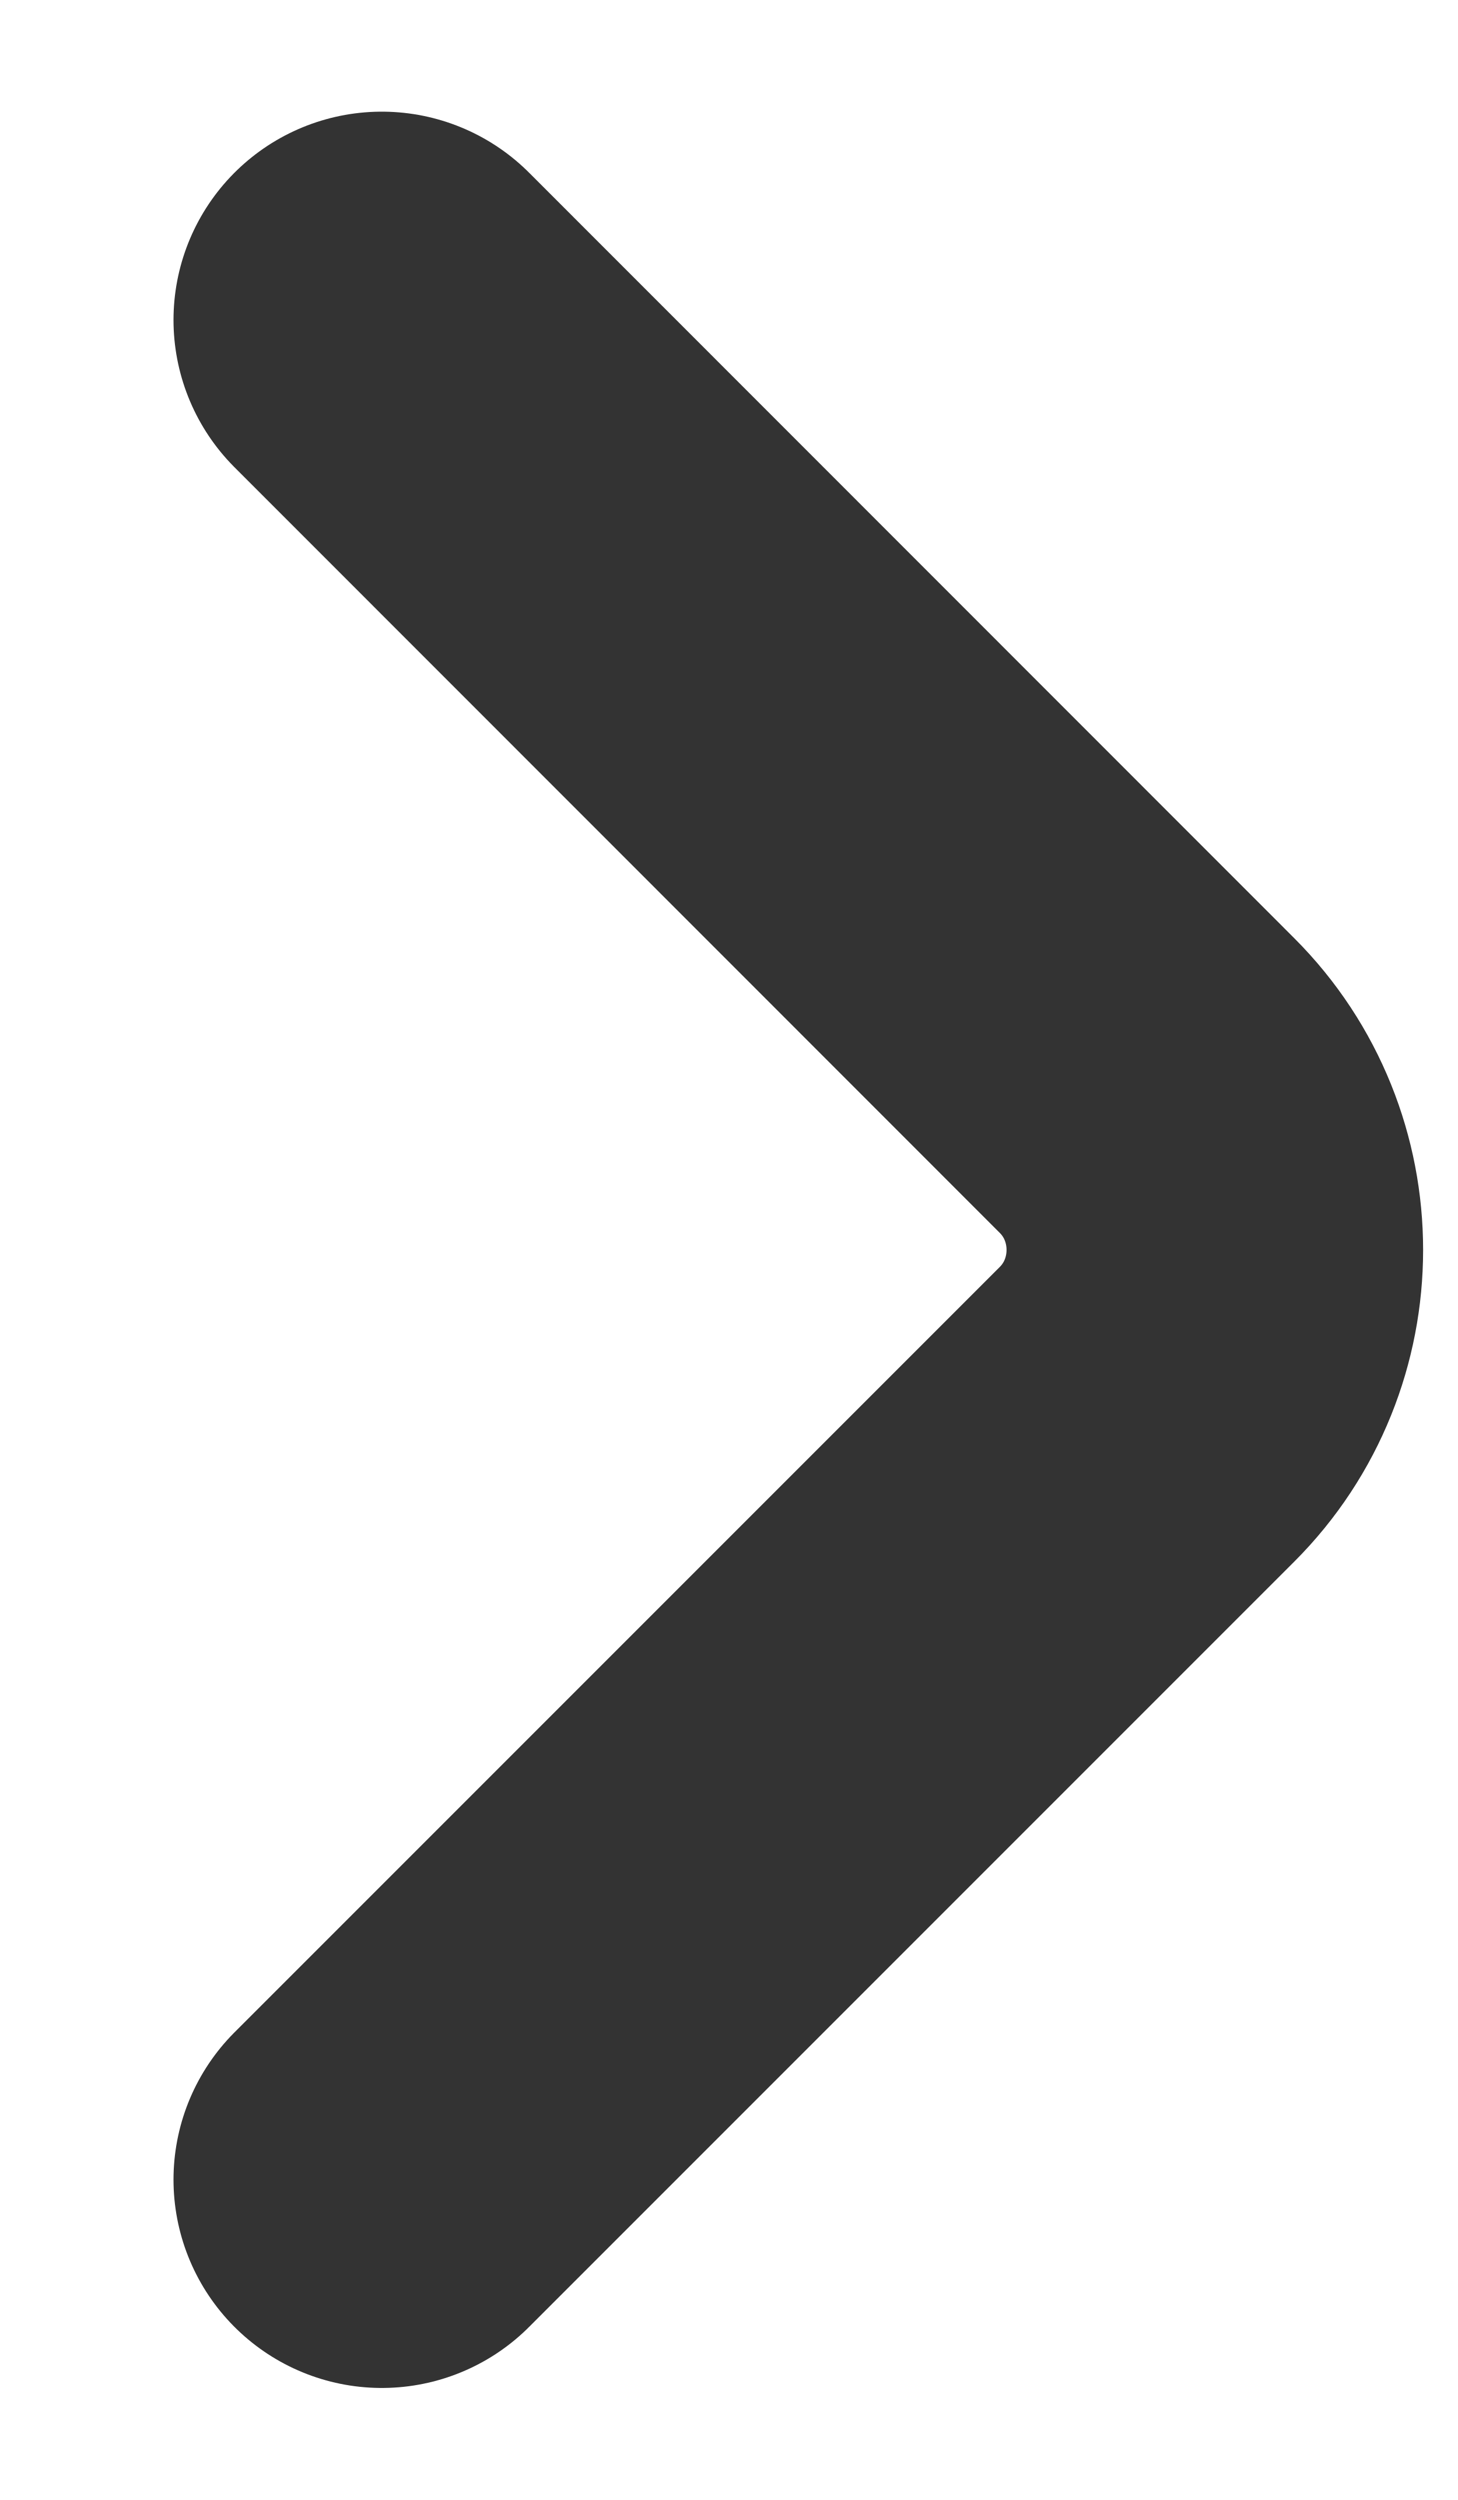
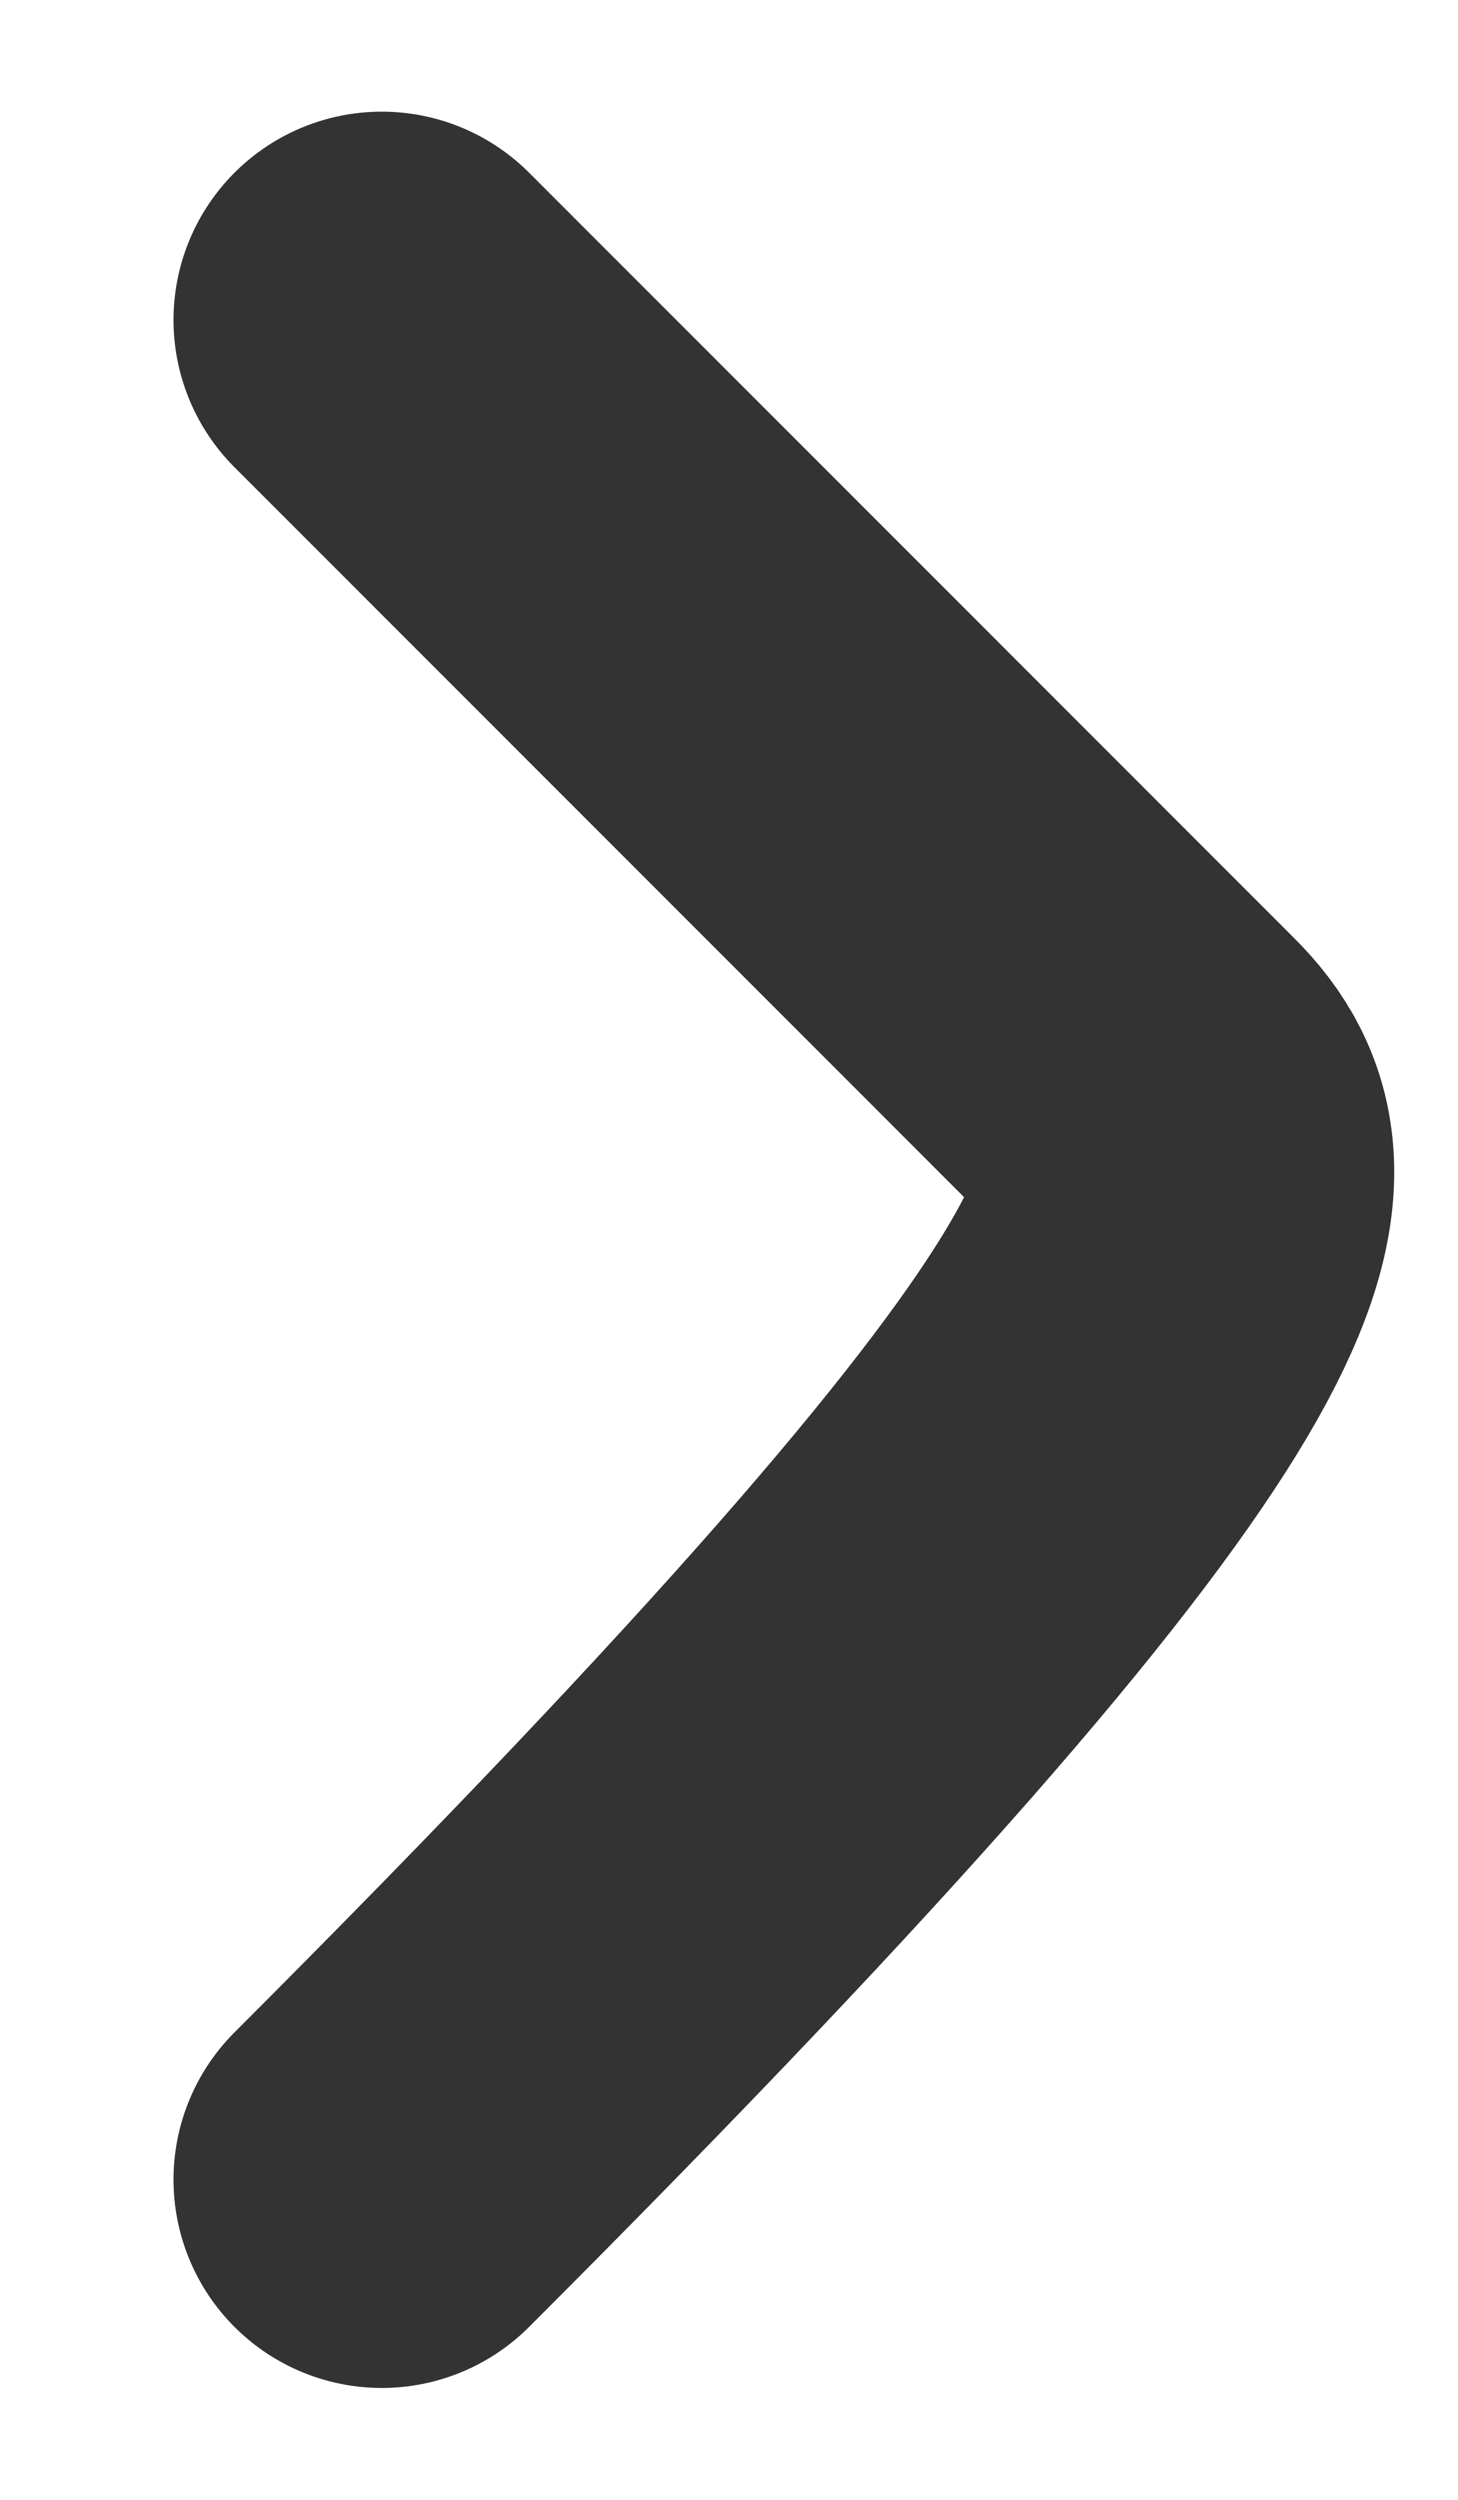
<svg xmlns="http://www.w3.org/2000/svg" width="7" height="12" viewBox="0 0 7 12" fill="none">
-   <path d="M1.833 10.463L5.507 6.789C5.941 6.355 5.941 5.645 5.507 5.211L1.833 1.536" stroke="#333333" stroke-width="2" stroke-miterlimit="10" stroke-linecap="round" stroke-linejoin="round" />
+   <path d="M1.833 10.463C5.941 6.355 5.941 5.645 5.507 5.211L1.833 1.536" stroke="#333333" stroke-width="2" stroke-miterlimit="10" stroke-linecap="round" stroke-linejoin="round" />
</svg>